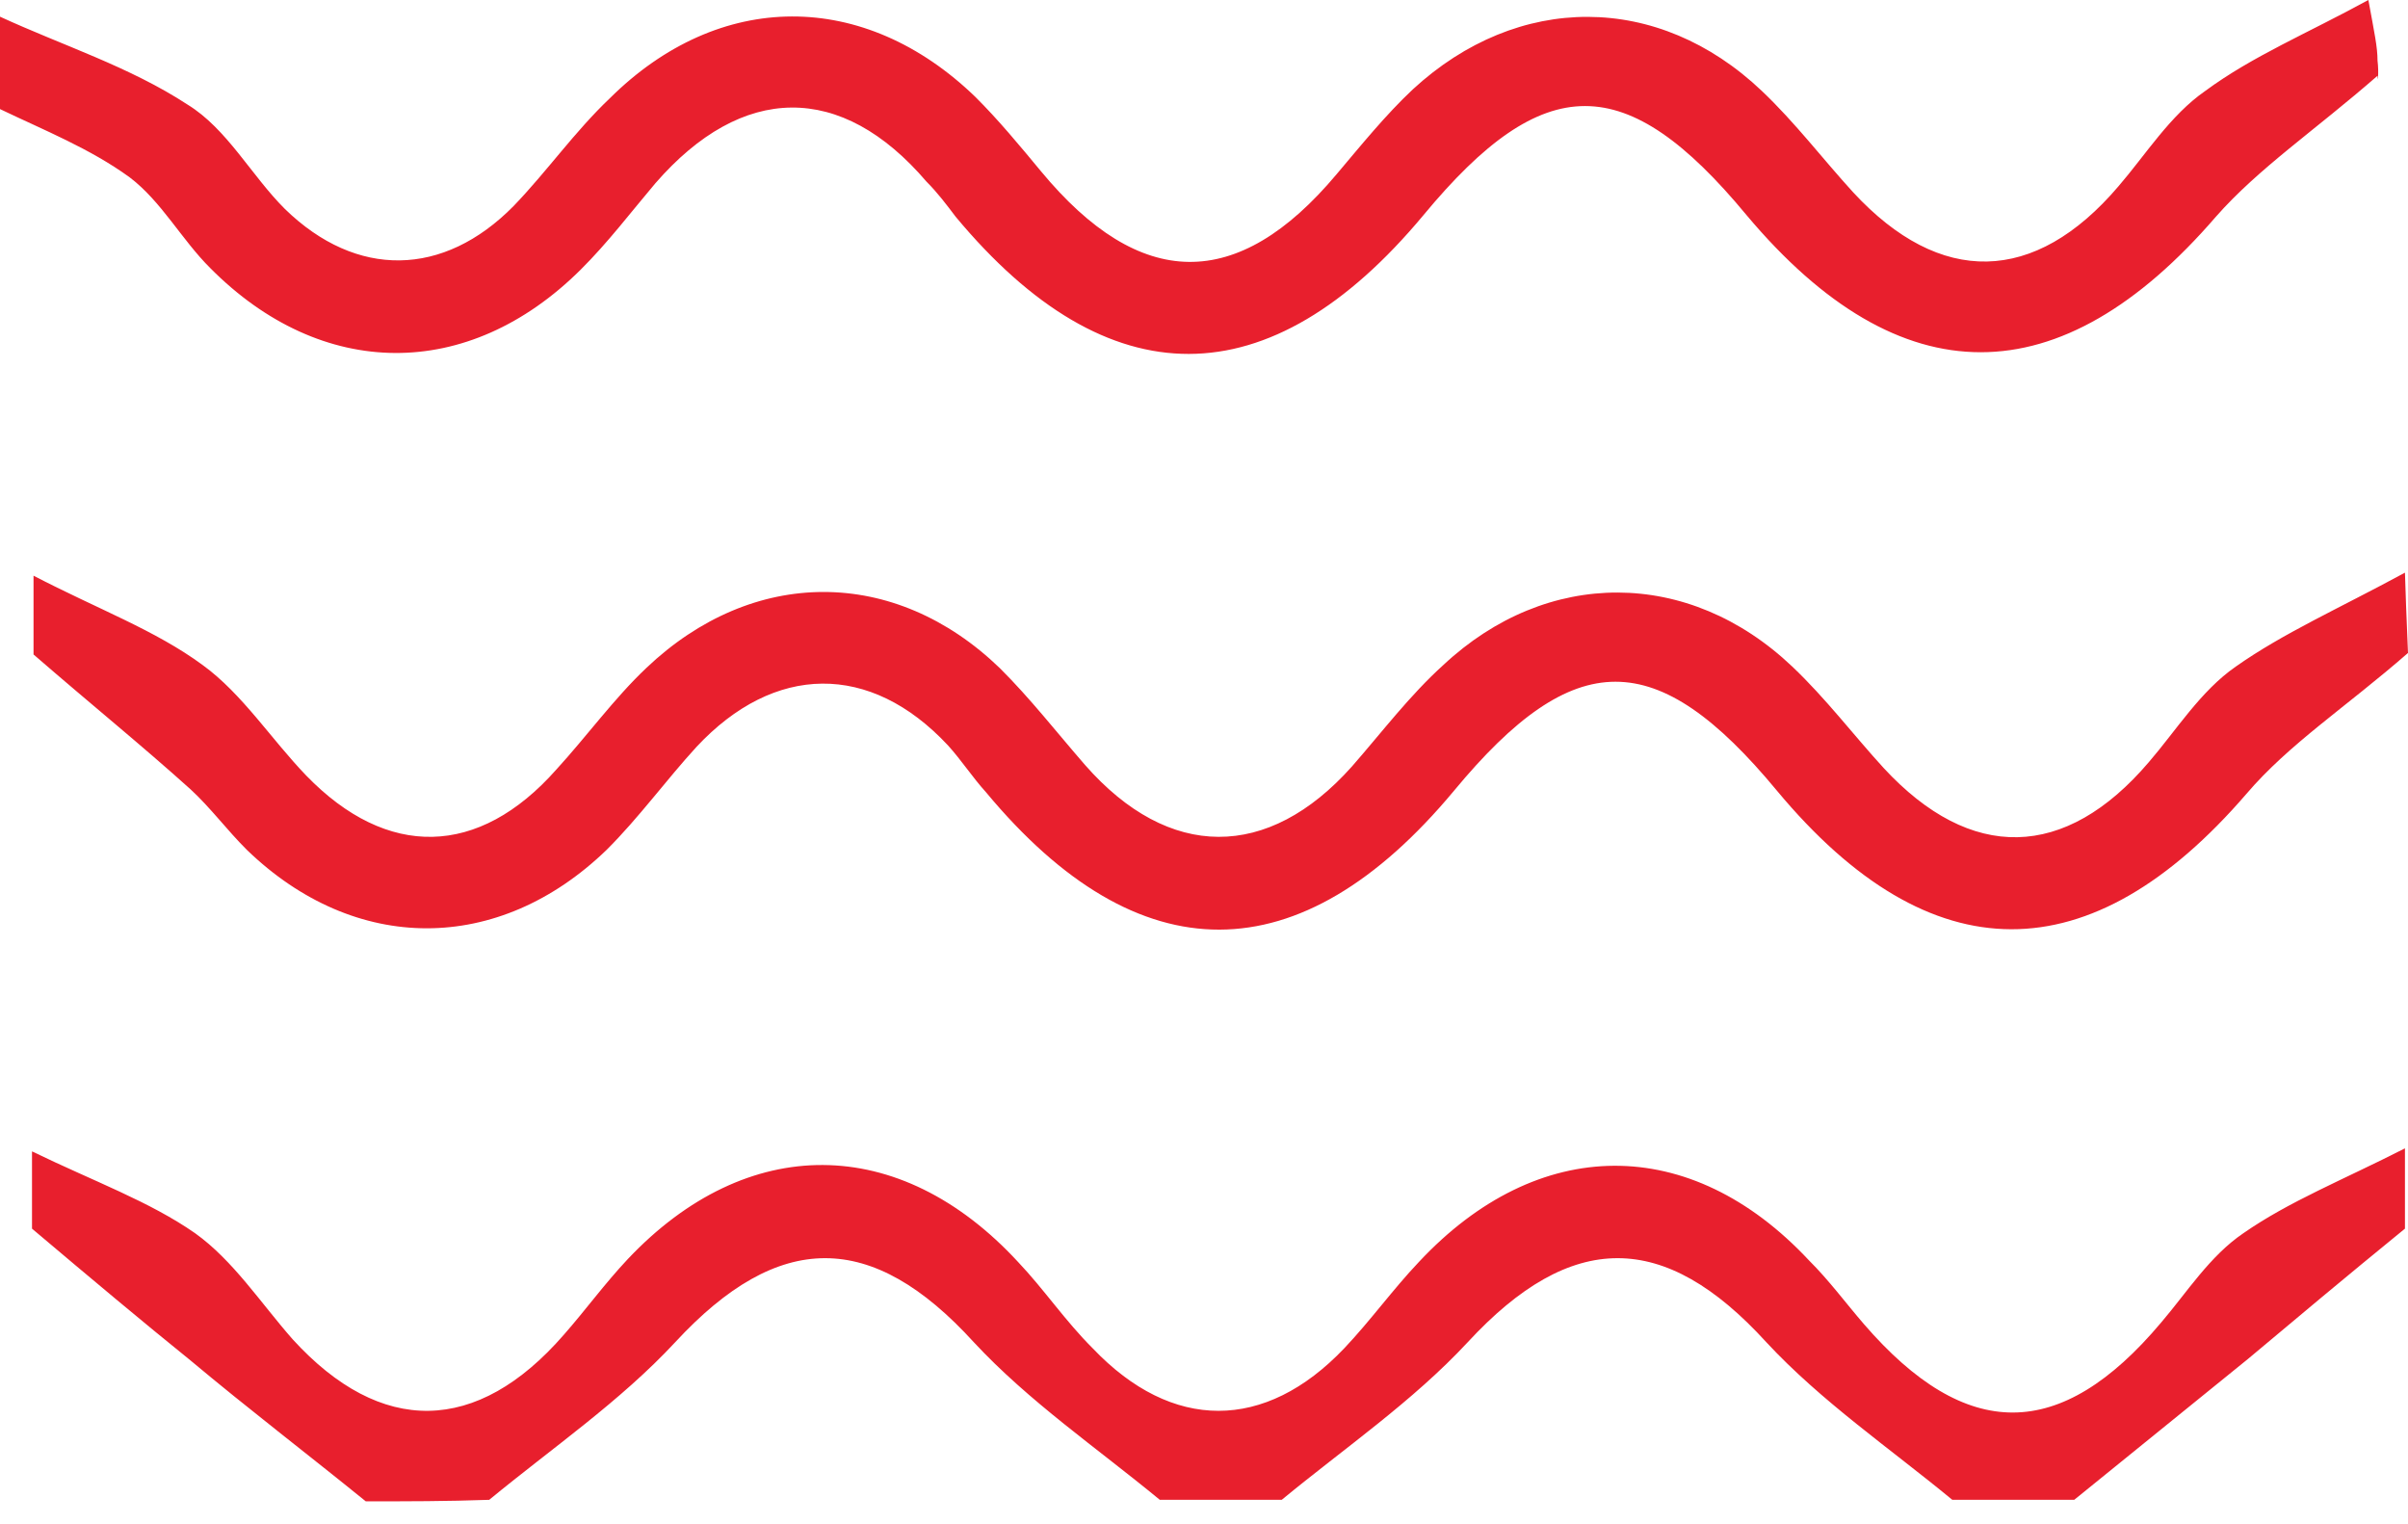
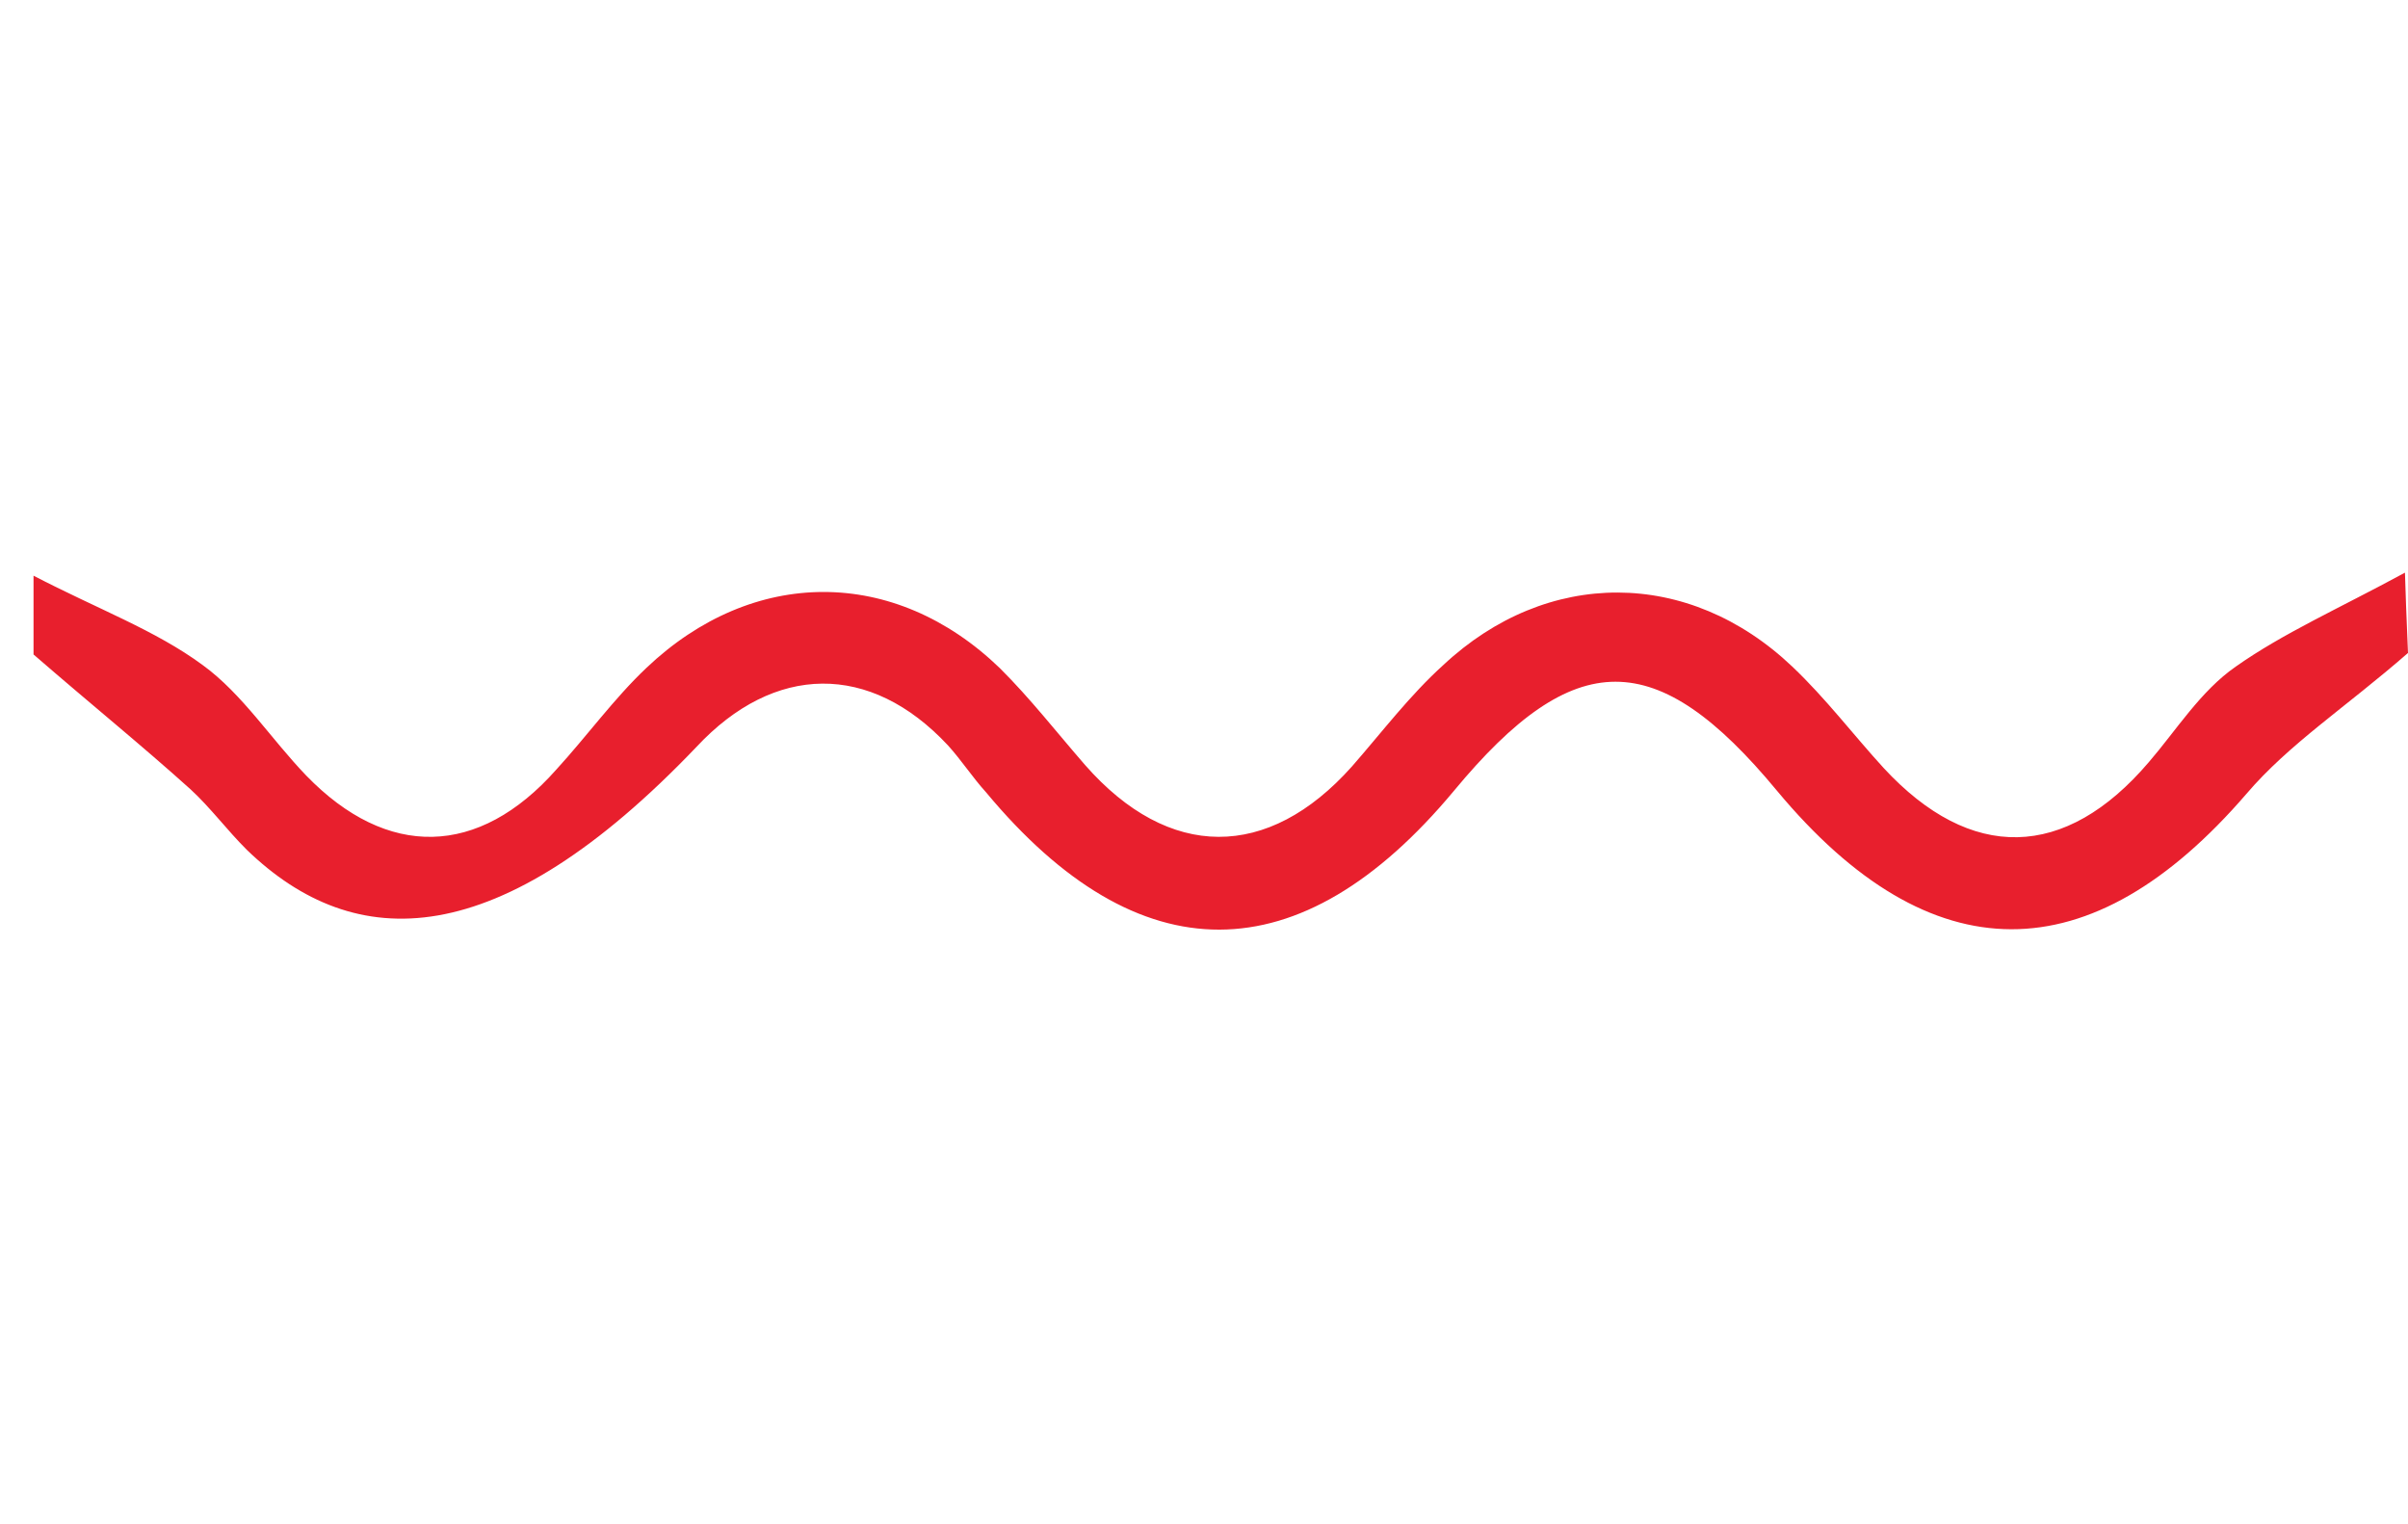
<svg xmlns="http://www.w3.org/2000/svg" width="79" height="50" viewBox="0 0 79 50" fill="none">
-   <path d="M0 0.547C2.05 1.491 4.25 2.187 6.15 3.429C7.45 4.224 8.25 5.765 9.35 6.858C11.7 9.144 14.55 9.094 16.85 6.758C17.95 5.616 18.85 4.323 20 3.23C23.6 -0.348 28.35 -0.348 32 3.18C32.75 3.926 33.45 4.771 34.15 5.616C37.4 9.541 40.6 9.591 43.85 5.715C44.65 4.771 45.45 3.777 46.35 2.932C49.8 -0.248 54.4 -0.248 57.8 2.982C58.9 4.025 59.8 5.218 60.8 6.311C63.65 9.392 66.75 9.343 69.5 6.112C70.4 5.069 71.2 3.777 72.35 2.982C73.9 1.839 75.7 1.093 77.7 0C77.9 1.093 78 1.541 78 1.988C78.05 2.385 78 2.783 78 2.485C75.95 4.274 74.1 5.516 72.7 7.106C67.6 13.02 62.35 13.07 57.3 7.057C53.35 2.286 50.65 2.286 46.7 7.057C41.65 13.119 36.35 13.119 31.35 7.106C31.05 6.709 30.75 6.311 30.4 5.963C27.6 2.684 24.35 2.733 21.5 6.013C20.7 6.957 19.95 7.951 19.05 8.846C15.35 12.523 10.55 12.473 6.9 8.796C5.95 7.852 5.3 6.609 4.25 5.814C2.95 4.87 1.45 4.274 0 3.578C0 2.534 0 1.541 0 0.547Z" fill="#E81F2D" />
-   <path d="M12 49.248C10.1 47.707 8.15 46.217 6.25 44.626C4.65 43.334 3.05 41.992 1.05 40.303C1.05 40.203 1.05 39.408 1.05 37.768C3.1 38.762 4.9 39.408 6.4 40.452C7.65 41.346 8.55 42.738 9.6 43.931C12.5 47.111 15.65 47.061 18.5 43.781C19.2 42.986 19.85 42.092 20.6 41.297C24.5 37.172 29.5 37.172 33.4 41.396C34.25 42.291 34.95 43.334 35.85 44.229C38.45 46.962 41.5 46.962 44.1 44.229C44.95 43.334 45.7 42.291 46.55 41.396C50.45 37.222 55.45 37.172 59.35 41.346C60 41.992 60.55 42.738 61.15 43.434C64.5 47.31 67.6 47.31 70.9 43.384C71.75 42.39 72.5 41.197 73.6 40.452C75.1 39.408 76.85 38.712 78.9 37.669C78.9 39.259 78.9 40.104 78.9 40.303C76.95 41.893 75.35 43.235 73.75 44.577C71.85 46.117 69.95 47.658 68.05 49.198C66.7 49.198 65.4 49.198 64.05 49.198C62 47.508 59.75 45.968 57.95 44.03C54.6 40.352 51.55 40.352 48.15 44.03C46.35 45.968 44.1 47.508 42.05 49.198C40.7 49.198 39.4 49.198 38.05 49.198C36 47.508 33.75 45.968 31.95 44.03C28.6 40.352 25.55 40.352 22.15 44.03C20.35 45.968 18.1 47.508 16.05 49.198C14.65 49.248 13.35 49.248 12 49.248Z" fill="#E81F2D" />
-   <path d="M1.1 21.468C1.1 21.369 1.1 20.574 1.1 18.884C3.2 19.977 5.1 20.673 6.65 21.816C7.95 22.76 8.9 24.251 10.05 25.444C12.7 28.177 15.7 28.127 18.25 25.245C19.25 24.152 20.15 22.909 21.2 21.915C24.7 18.586 29.35 18.586 32.8 21.915C33.8 22.909 34.65 24.003 35.6 25.096C38.35 28.227 41.6 28.227 44.35 25.146C45.35 24.003 46.25 22.81 47.35 21.816C50.75 18.636 55.4 18.636 58.8 21.866C59.9 22.909 60.8 24.102 61.8 25.195C64.65 28.276 67.75 28.227 70.5 24.997C71.4 23.953 72.2 22.661 73.35 21.866C74.9 20.773 76.7 19.977 78.9 18.785C78.95 20.425 79 21.269 79 21.419C76.95 23.207 75.1 24.4 73.7 26.04C68.6 31.954 63.35 32.004 58.3 25.941C54.35 21.17 51.65 21.17 47.7 25.941C42.65 32.004 37.35 32.004 32.35 25.99C31.9 25.494 31.55 24.947 31.1 24.45C28.55 21.717 25.4 21.766 22.85 24.5C21.85 25.593 20.95 26.835 19.9 27.879C16.35 31.308 11.65 31.308 8.1 27.879C7.45 27.233 6.9 26.487 6.25 25.891C4.65 24.45 3.05 23.158 1.1 21.468Z" fill="#E81F2D" />
+   <path d="M1.1 21.468C1.1 21.369 1.1 20.574 1.1 18.884C3.2 19.977 5.1 20.673 6.65 21.816C7.95 22.76 8.9 24.251 10.05 25.444C12.7 28.177 15.7 28.127 18.25 25.245C19.25 24.152 20.15 22.909 21.2 21.915C24.7 18.586 29.35 18.586 32.8 21.915C33.8 22.909 34.65 24.003 35.6 25.096C38.35 28.227 41.6 28.227 44.35 25.146C45.35 24.003 46.25 22.81 47.35 21.816C50.75 18.636 55.4 18.636 58.8 21.866C59.9 22.909 60.8 24.102 61.8 25.195C64.65 28.276 67.75 28.227 70.5 24.997C71.4 23.953 72.2 22.661 73.35 21.866C74.9 20.773 76.7 19.977 78.9 18.785C78.95 20.425 79 21.269 79 21.419C76.95 23.207 75.1 24.4 73.7 26.04C68.6 31.954 63.35 32.004 58.3 25.941C54.35 21.17 51.65 21.17 47.7 25.941C42.65 32.004 37.35 32.004 32.35 25.99C31.9 25.494 31.55 24.947 31.1 24.45C28.55 21.717 25.4 21.766 22.85 24.5C16.35 31.308 11.65 31.308 8.1 27.879C7.45 27.233 6.9 26.487 6.25 25.891C4.65 24.45 3.05 23.158 1.1 21.468Z" fill="#E81F2D" />
</svg>